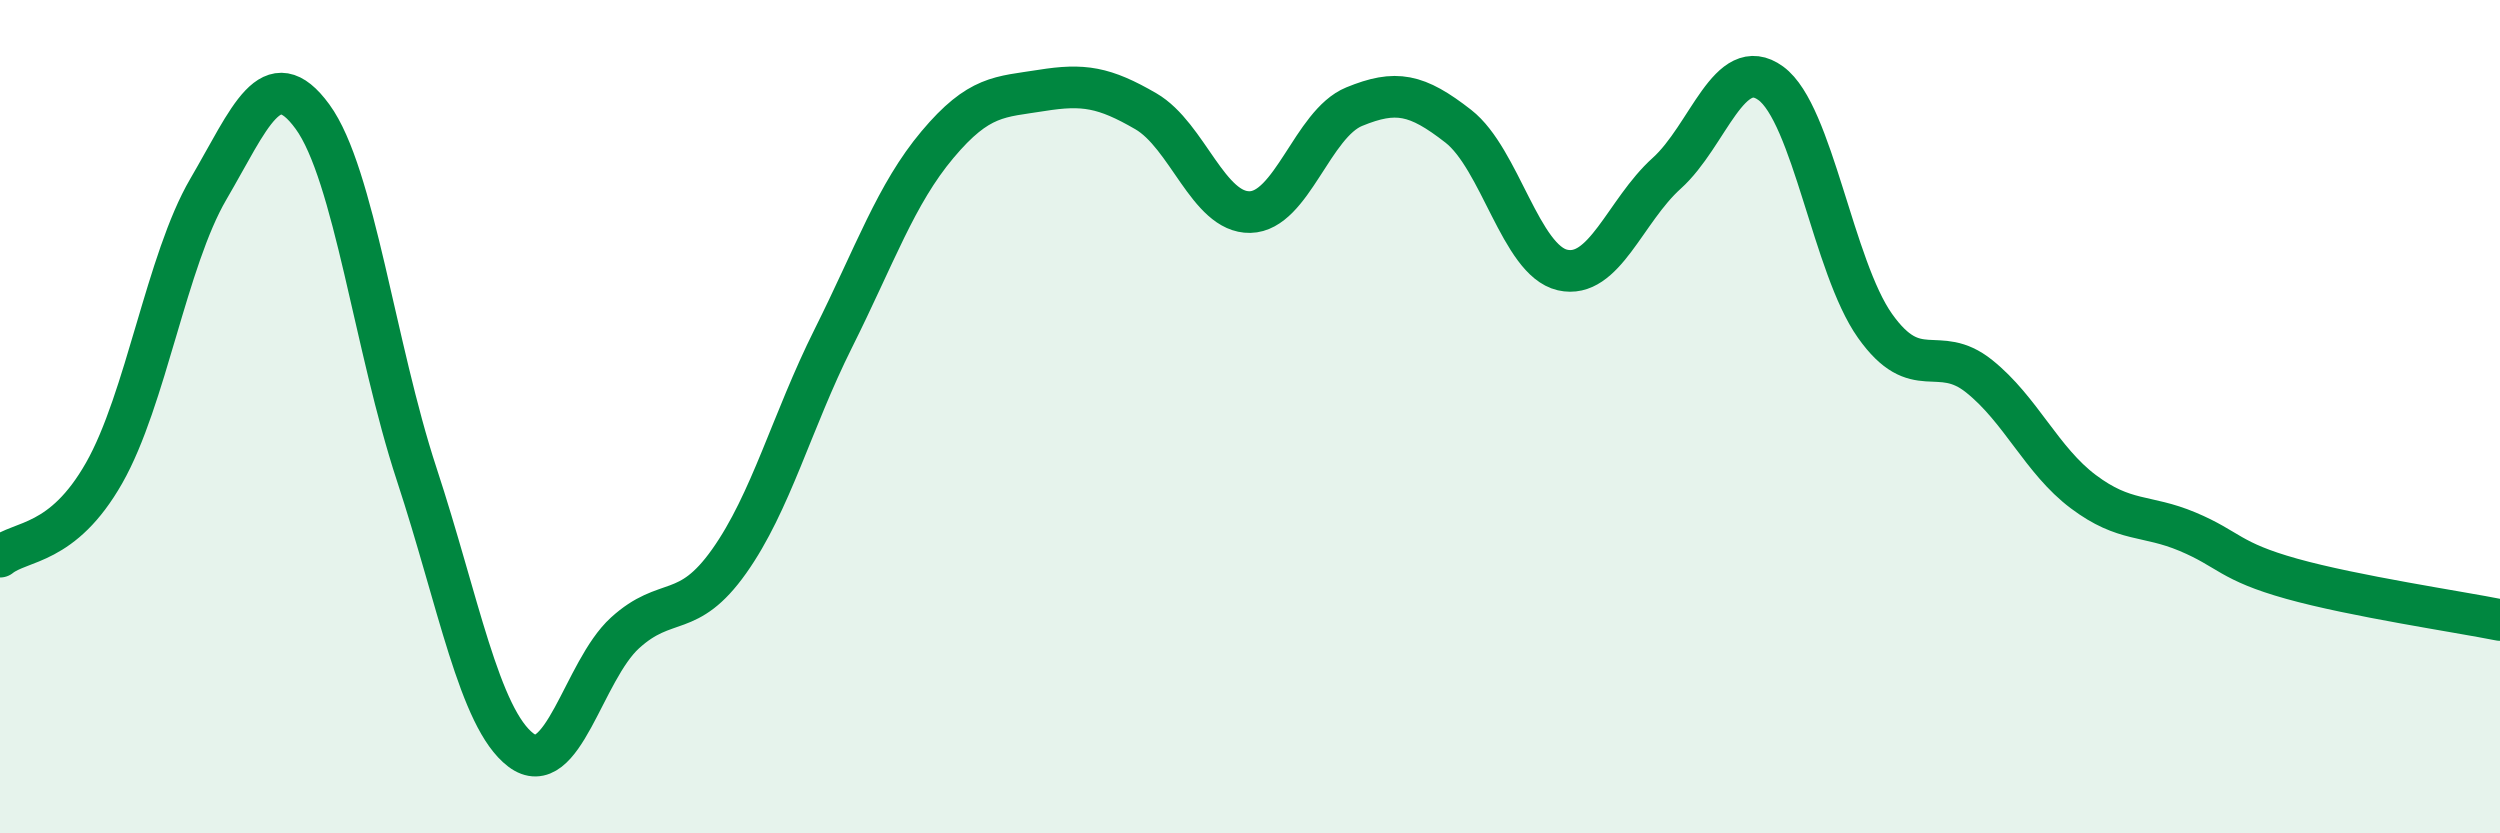
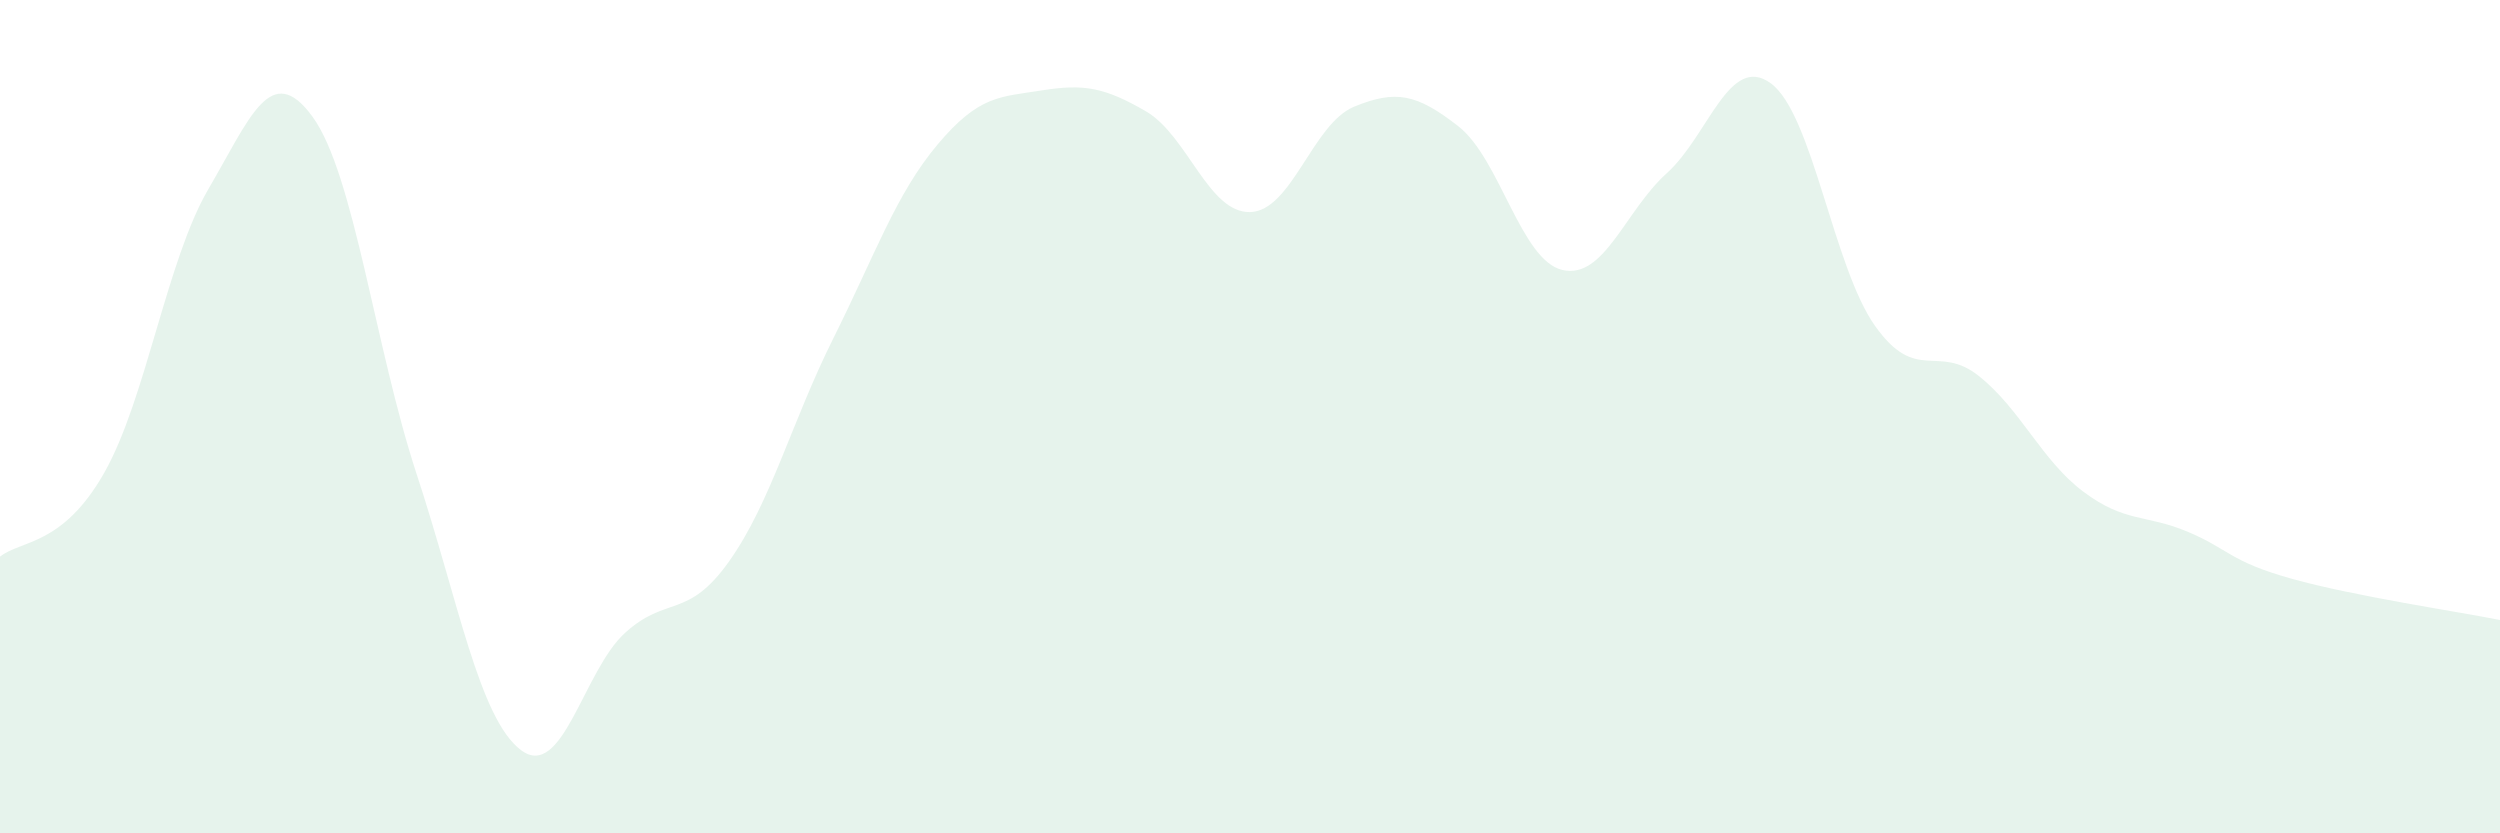
<svg xmlns="http://www.w3.org/2000/svg" width="60" height="20" viewBox="0 0 60 20">
  <path d="M 0,13.36 C 0.5,12.96 1.5,13.11 2.5,11.35 C 3.5,9.59 4,6.25 5,4.54 C 6,2.83 6.5,1.43 7.5,2.8 C 8.5,4.17 9,8.34 10,11.38 C 11,14.42 11.5,17.24 12.5,18 C 13.5,18.76 14,16.1 15,15.19 C 16,14.28 16.5,14.88 17.5,13.47 C 18.5,12.06 19,10.12 20,8.12 C 21,6.12 21.5,4.66 22.5,3.47 C 23.5,2.28 24,2.33 25,2.17 C 26,2.01 26.5,2.09 27.5,2.67 C 28.5,3.25 29,5.11 30,5.09 C 31,5.07 31.5,2.97 32.5,2.56 C 33.5,2.15 34,2.25 35,3.03 C 36,3.81 36.5,6.25 37.5,6.48 C 38.5,6.71 39,5.06 40,4.16 C 41,3.26 41.5,1.27 42.5,2 C 43.5,2.73 44,6.41 45,7.82 C 46,9.23 46.5,8.23 47.5,9.03 C 48.5,9.83 49,11.05 50,11.8 C 51,12.55 51.5,12.34 52.5,12.76 C 53.5,13.18 53.5,13.47 55,13.89 C 56.5,14.31 59,14.68 60,14.88L60 20L0 20Z" fill="#008740" opacity="0.1" stroke-linecap="round" stroke-linejoin="round" />
-   <path d="M 0,13.36 C 0.5,12.96 1.5,13.11 2.5,11.35 C 3.5,9.59 4,6.25 5,4.54 C 6,2.83 6.5,1.43 7.5,2.8 C 8.5,4.17 9,8.34 10,11.38 C 11,14.42 11.5,17.24 12.5,18 C 13.5,18.76 14,16.1 15,15.19 C 16,14.28 16.5,14.88 17.5,13.47 C 18.5,12.06 19,10.12 20,8.12 C 21,6.12 21.5,4.66 22.5,3.47 C 23.5,2.28 24,2.33 25,2.17 C 26,2.01 26.5,2.09 27.5,2.67 C 28.5,3.25 29,5.11 30,5.09 C 31,5.07 31.5,2.97 32.5,2.56 C 33.5,2.15 34,2.25 35,3.03 C 36,3.81 36.5,6.25 37.5,6.48 C 38.5,6.71 39,5.06 40,4.16 C 41,3.26 41.5,1.27 42.5,2 C 43.5,2.73 44,6.41 45,7.82 C 46,9.23 46.5,8.23 47.5,9.03 C 48.5,9.83 49,11.05 50,11.8 C 51,12.55 51.5,12.34 52.5,12.76 C 53.5,13.18 53.5,13.47 55,13.89 C 56.5,14.31 59,14.68 60,14.88" stroke="#008740" stroke-width="1" fill="none" stroke-linecap="round" stroke-linejoin="round" />
</svg>